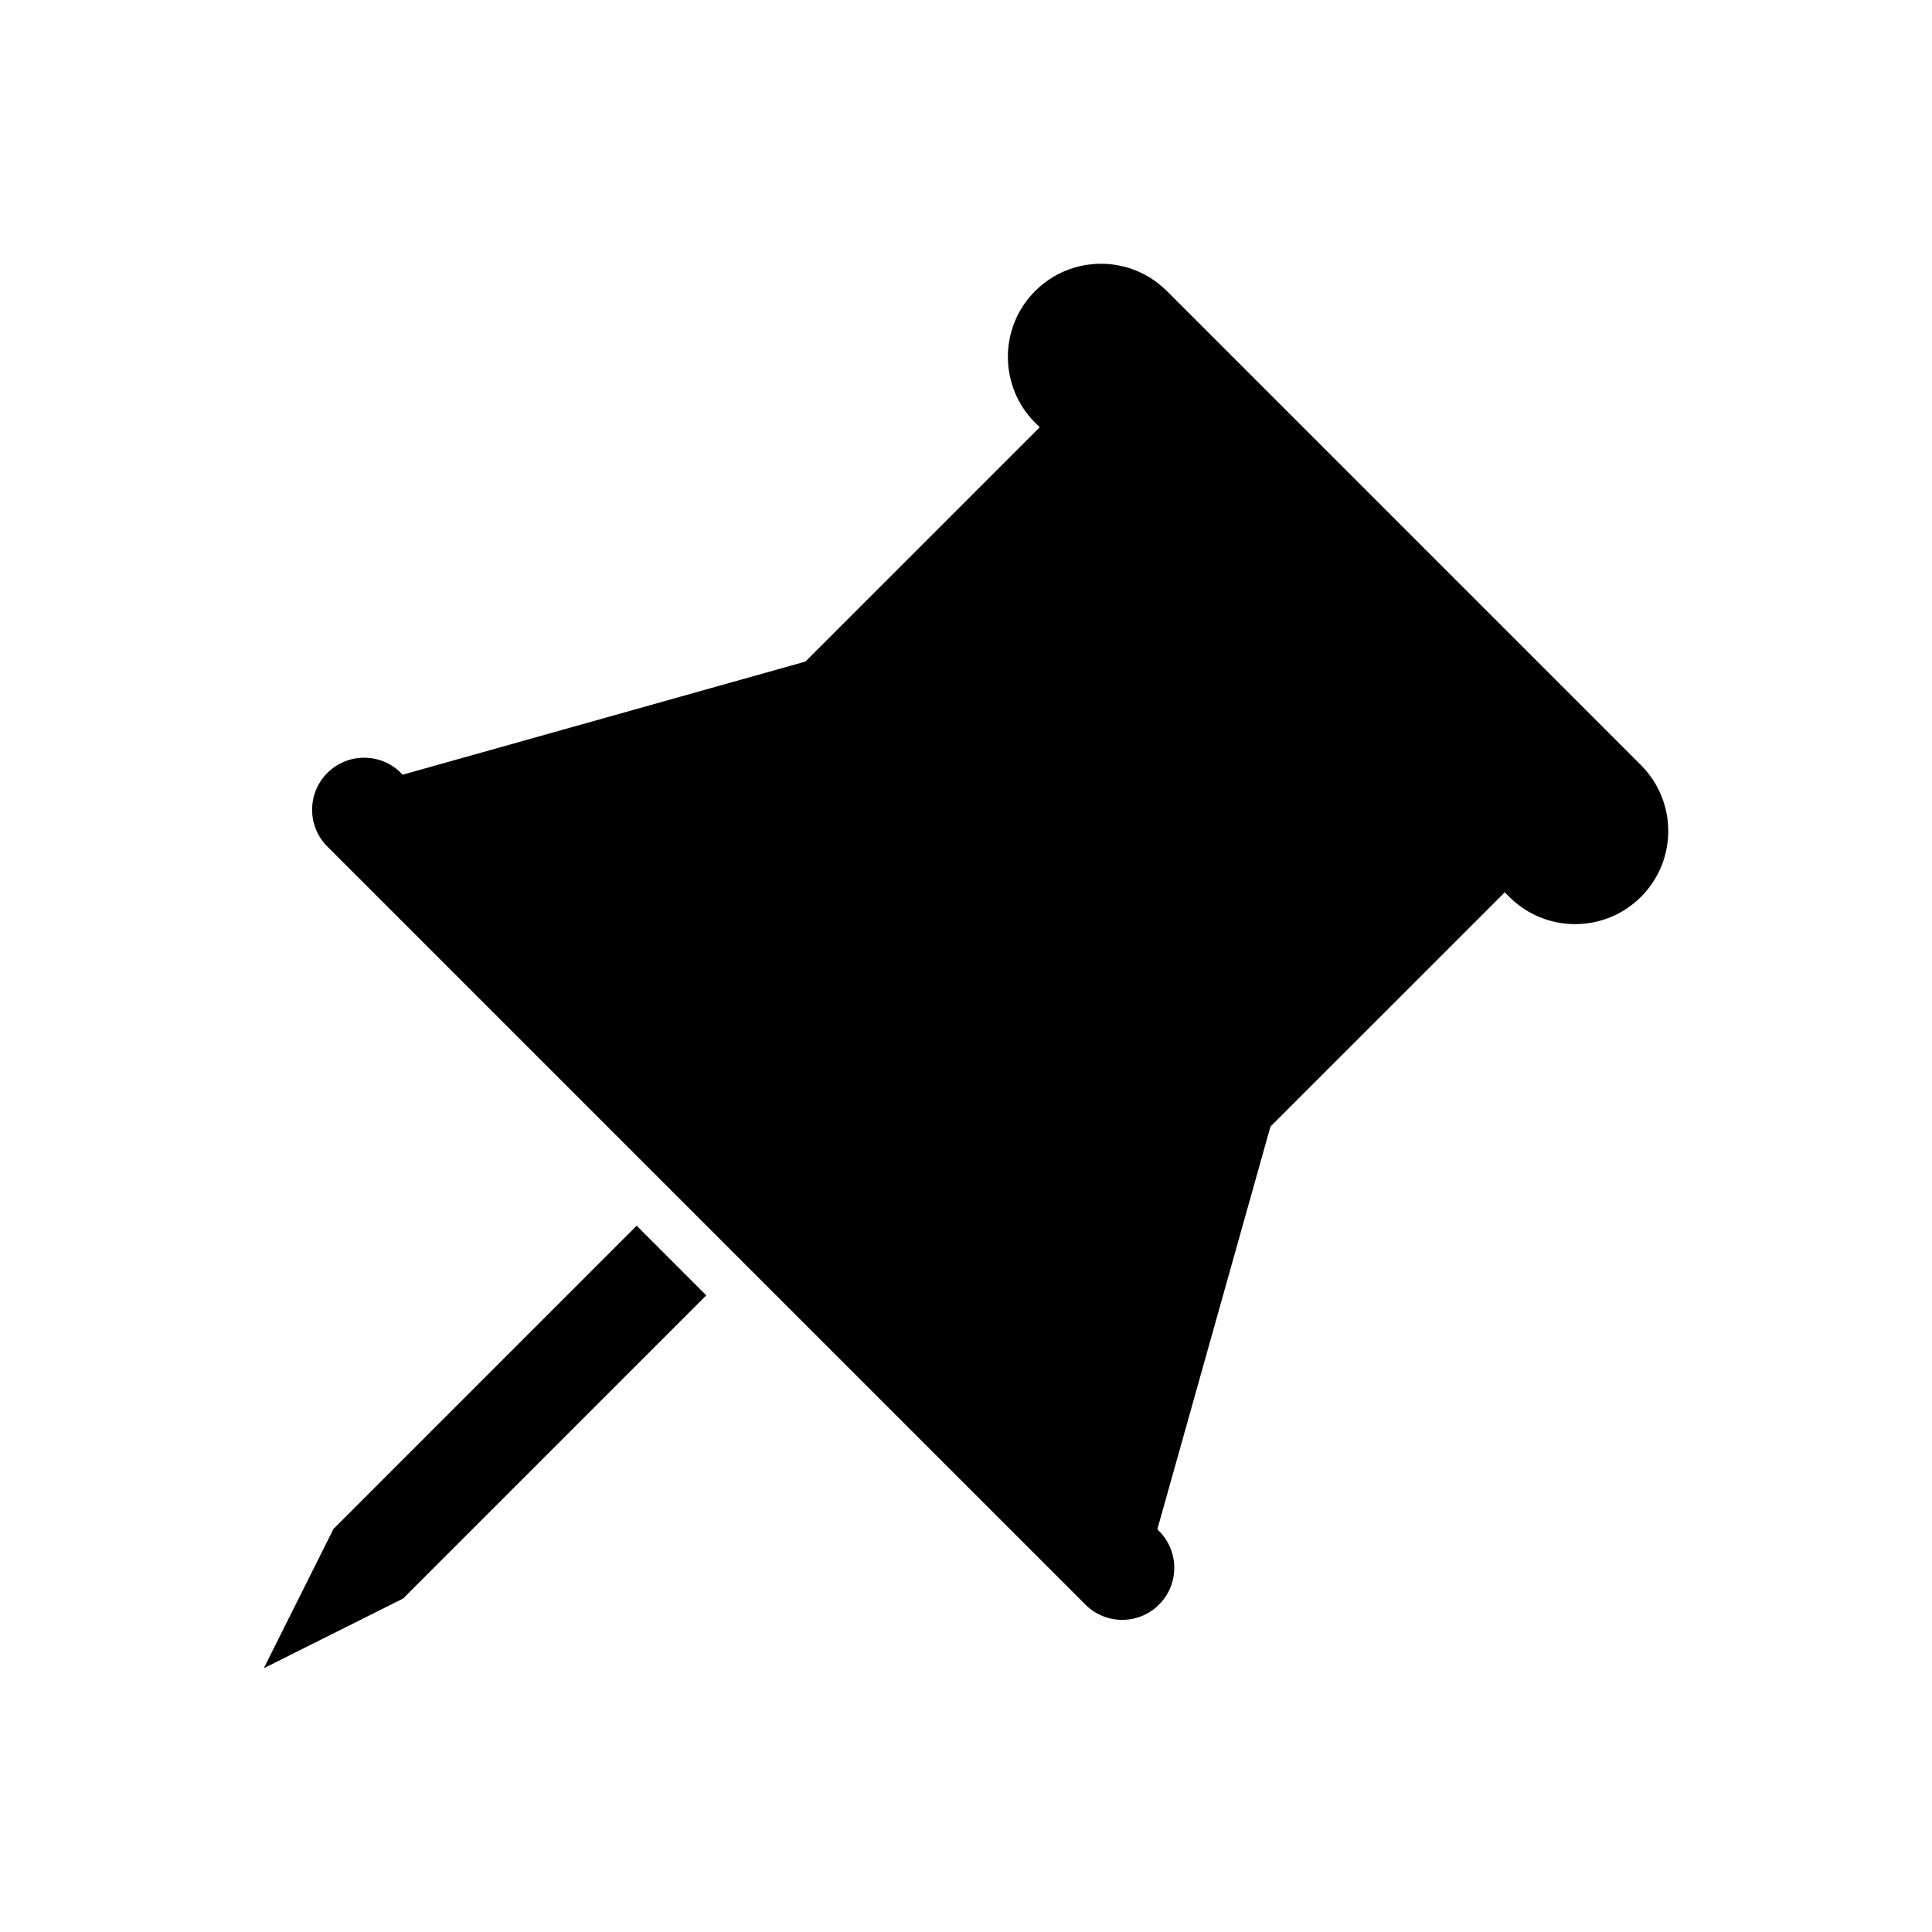
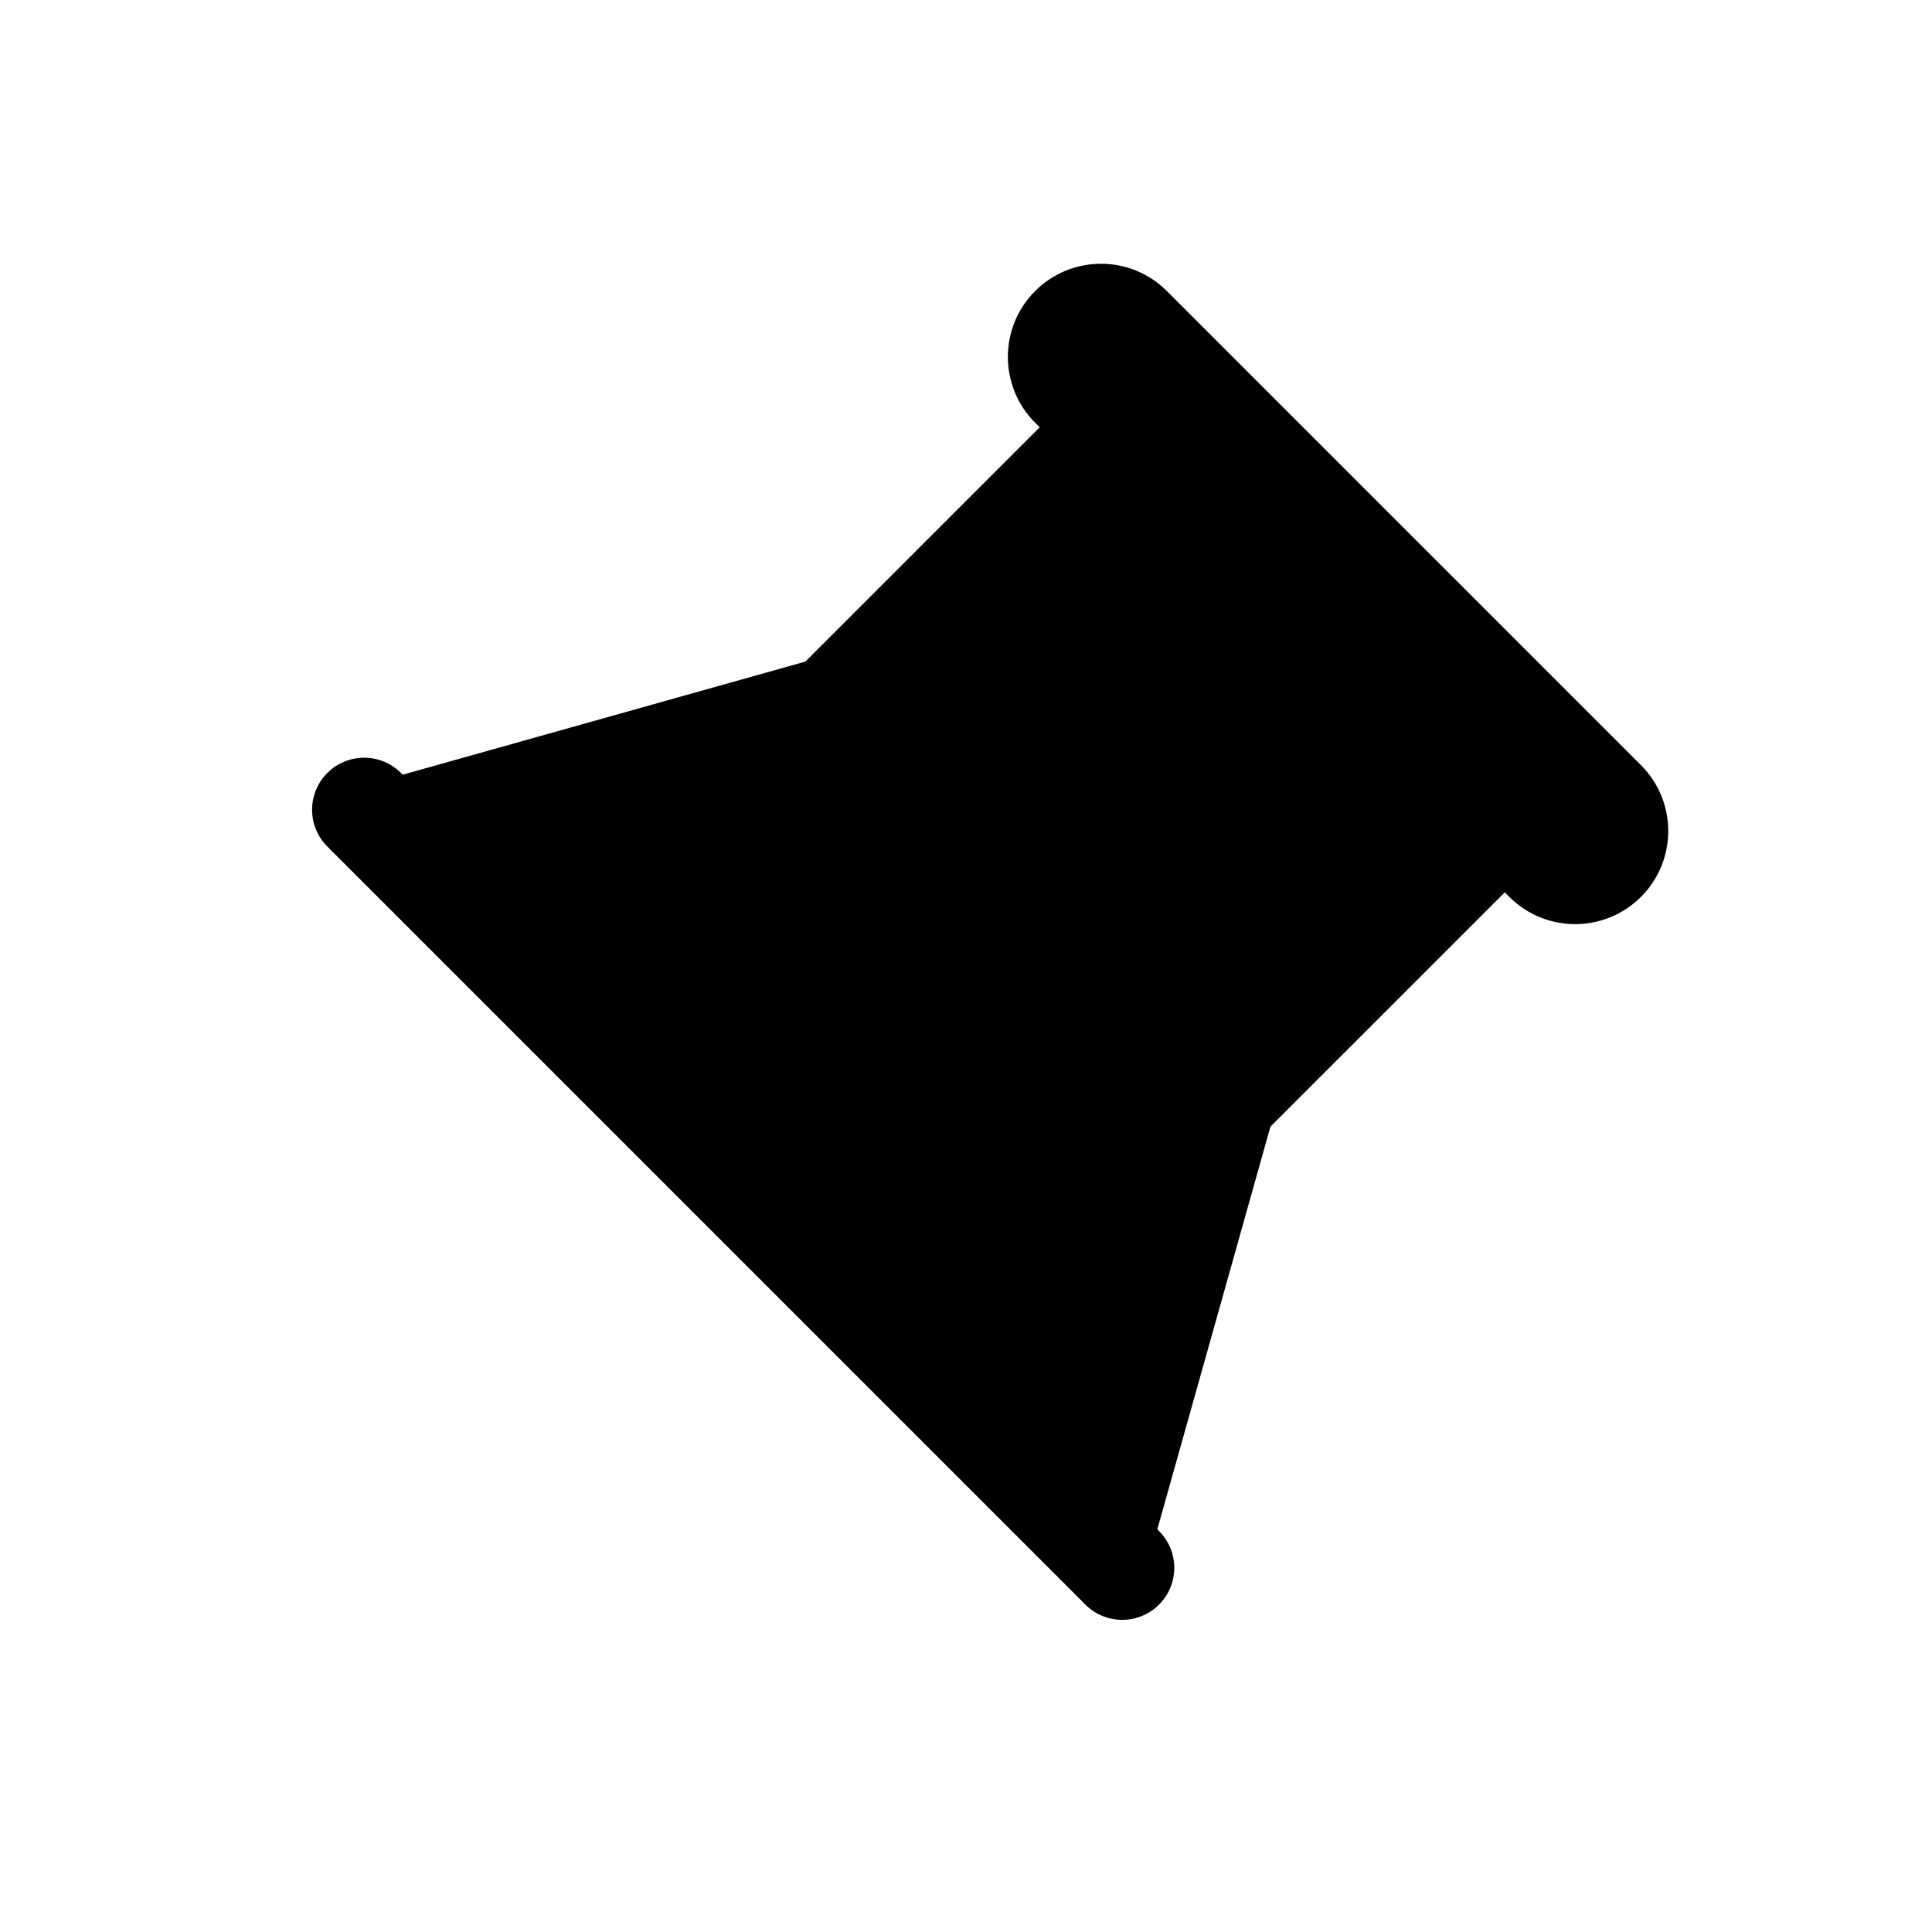
<svg xmlns="http://www.w3.org/2000/svg" fill="#000000" width="800px" height="800px" version="1.1" viewBox="144 144 512 512">
  <g>
-     <path d="m331.17 487.28-80.352 80.355-36.914 18.469 18.469-36.922 80.348-80.352z" />
    <path d="m451.16 549.75-0.457-0.465 29.977-106.72 62.098-62.086 1.199 1.199c9.633 9.633 25.262 9.633 34.902 0 9.633-9.637 9.633-25.266-0.004-34.902l-125.65-125.65c-9.637-9.637-25.262-9.637-34.902 0-9.633 9.637-9.633 25.266 0 34.902l1.211 1.199-62.102 62.098-106.72 29.977-0.457-0.465c-5.379-5.379-14.113-5.379-19.504 0-5.387 5.387-5.387 14.121 0 19.504l200.9 200.9c5.379 5.379 14.113 5.379 19.496 0 5.398-5.391 5.398-14.117 0.008-19.496z" />
  </g>
</svg>